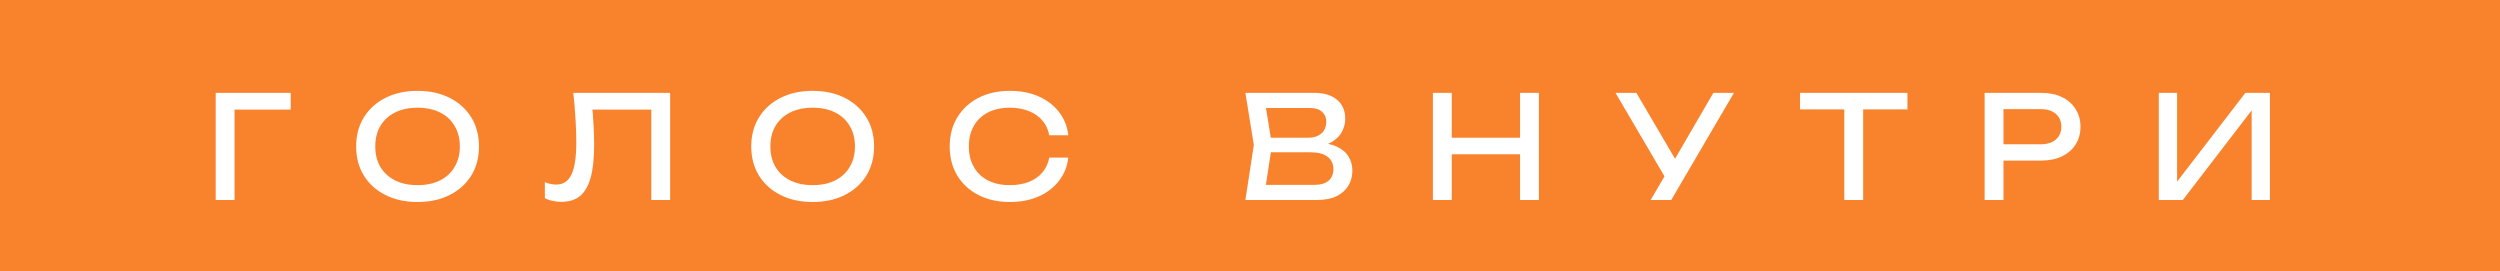
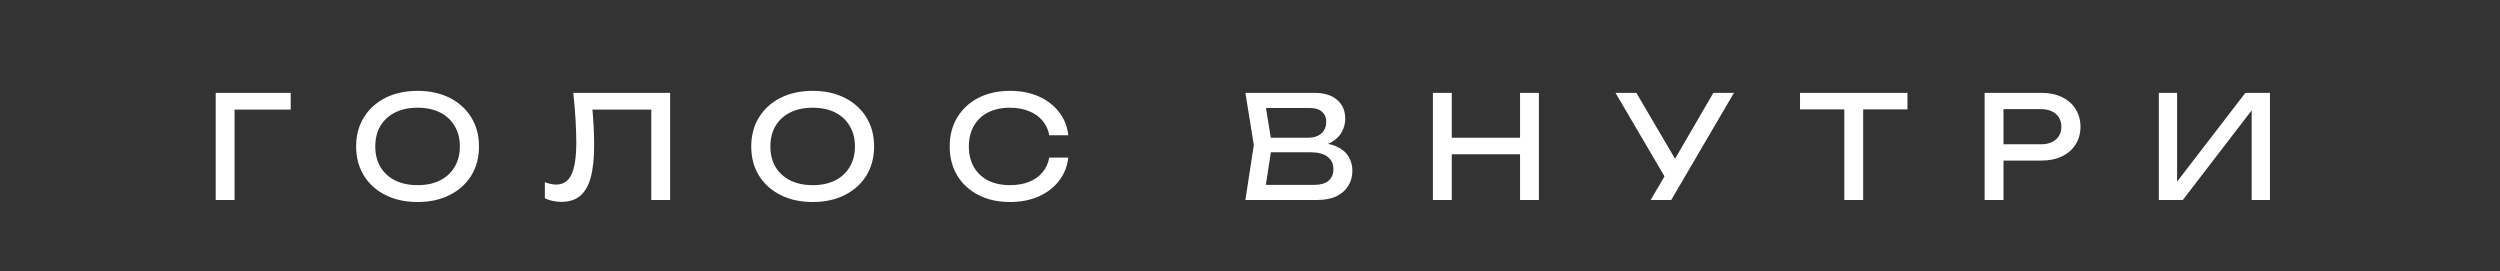
<svg xmlns="http://www.w3.org/2000/svg" width="700" height="76" viewBox="0 0 700 76" fill="none">
  <rect x="0" y="0" width="700" height="76" fill="#333333" stroke="none" />
  <g clip-path="url(#clip0_2961_1939)">
-     <path d="M700 0H0V76H700V0Z" fill="#F9822D" />
    <path d="M81.398 26V30.68H63.278L65.678 28.28V56H60.398V26H81.398ZM116.918 56.56C113.505 56.56 110.505 55.907 107.918 54.6C105.332 53.294 103.318 51.48 101.878 49.16C100.438 46.814 99.718 44.094 99.718 41C99.718 37.907 100.438 35.2 101.878 32.88C103.318 30.534 105.332 28.707 107.918 27.4C110.505 26.094 113.505 25.44 116.918 25.44C120.332 25.44 123.332 26.094 125.918 27.4C128.505 28.707 130.518 30.534 131.958 32.88C133.398 35.2 134.118 37.907 134.118 41C134.118 44.094 133.398 46.814 131.958 49.16C130.518 51.48 128.505 53.294 125.918 54.6C123.332 55.907 120.332 56.56 116.918 56.56ZM116.918 51.84C119.345 51.84 121.438 51.4 123.198 50.52C124.958 49.64 126.318 48.387 127.278 46.76C128.265 45.134 128.758 43.214 128.758 41C128.758 38.787 128.265 36.867 127.278 35.24C126.318 33.614 124.958 32.36 123.198 31.48C121.438 30.6 119.345 30.16 116.918 30.16C114.518 30.16 112.425 30.6 110.638 31.48C108.878 32.36 107.505 33.614 106.518 35.24C105.558 36.867 105.078 38.787 105.078 41C105.078 43.214 105.558 45.134 106.518 46.76C107.505 48.387 108.878 49.64 110.638 50.52C112.425 51.4 114.518 51.84 116.918 51.84ZM160.521 26H187.641V56H182.361V28.28L184.761 30.68H163.481L165.721 28.88C165.934 31.067 166.094 33.134 166.201 35.08C166.308 37.027 166.361 38.854 166.361 40.56C166.361 44.294 166.041 47.334 165.401 49.68C164.761 52.027 163.761 53.76 162.401 54.88C161.068 55.974 159.321 56.52 157.161 56.52C156.334 56.52 155.521 56.427 154.721 56.24C153.921 56.08 153.201 55.827 152.561 55.48V51C153.681 51.454 154.734 51.68 155.721 51.68C157.694 51.68 159.121 50.747 160.001 48.88C160.908 47.014 161.361 43.987 161.361 39.8C161.361 37.987 161.294 35.92 161.161 33.6C161.028 31.254 160.814 28.72 160.521 26ZM227.548 56.56C224.135 56.56 221.135 55.907 218.548 54.6C215.962 53.294 213.948 51.48 212.508 49.16C211.068 46.814 210.348 44.094 210.348 41C210.348 37.907 211.068 35.2 212.508 32.88C213.948 30.534 215.962 28.707 218.548 27.4C221.135 26.094 224.135 25.44 227.548 25.44C230.962 25.44 233.962 26.094 236.548 27.4C239.135 28.707 241.148 30.534 242.588 32.88C244.028 35.2 244.748 37.907 244.748 41C244.748 44.094 244.028 46.814 242.588 49.16C241.148 51.48 239.135 53.294 236.548 54.6C233.962 55.907 230.962 56.56 227.548 56.56ZM227.548 51.84C229.975 51.84 232.068 51.4 233.828 50.52C235.588 49.64 236.948 48.387 237.908 46.76C238.895 45.134 239.388 43.214 239.388 41C239.388 38.787 238.895 36.867 237.908 35.24C236.948 33.614 235.588 32.36 233.828 31.48C232.068 30.6 229.975 30.16 227.548 30.16C225.148 30.16 223.055 30.6 221.268 31.48C219.508 32.36 218.135 33.614 217.148 35.24C216.188 36.867 215.708 38.787 215.708 41C215.708 43.214 216.188 45.134 217.148 46.76C218.135 48.387 219.508 49.64 221.268 50.52C223.055 51.4 225.148 51.84 227.548 51.84ZM299.118 44.12C298.851 46.574 297.985 48.747 296.518 50.64C295.078 52.507 293.185 53.96 290.838 55C288.491 56.04 285.811 56.56 282.798 56.56C279.438 56.56 276.491 55.907 273.958 54.6C271.425 53.294 269.451 51.48 268.038 49.16C266.625 46.814 265.918 44.094 265.918 41C265.918 37.907 266.625 35.2 268.038 32.88C269.451 30.534 271.425 28.707 273.958 27.4C276.491 26.094 279.438 25.44 282.798 25.44C285.811 25.44 288.491 25.96 290.838 27C293.185 28.04 295.078 29.494 296.518 31.36C297.985 33.227 298.851 35.4 299.118 37.88H293.798C293.505 36.28 292.865 34.907 291.878 33.76C290.918 32.614 289.665 31.734 288.118 31.12C286.571 30.48 284.785 30.16 282.758 30.16C280.411 30.16 278.371 30.6 276.638 31.48C274.931 32.36 273.611 33.614 272.678 35.24C271.745 36.867 271.278 38.787 271.278 41C271.278 43.214 271.745 45.134 272.678 46.76C273.611 48.387 274.931 49.64 276.638 50.52C278.371 51.4 280.411 51.84 282.758 51.84C284.785 51.84 286.571 51.534 288.118 50.92C289.665 50.307 290.918 49.427 291.878 48.28C292.865 47.107 293.505 45.72 293.798 44.12H299.118ZM367.948 41.12L368.468 39.96C370.842 39.987 372.775 40.347 374.268 41.04C375.788 41.734 376.895 42.667 377.588 43.84C378.308 45.014 378.668 46.334 378.668 47.8C378.668 49.4 378.282 50.814 377.508 52.04C376.762 53.267 375.655 54.24 374.188 54.96C372.722 55.654 370.895 56 368.708 56H348.708L351.068 40.6L348.708 26H367.988C370.762 26 372.895 26.654 374.388 27.96C375.908 29.24 376.668 31.014 376.668 33.28C376.668 34.48 376.375 35.654 375.788 36.8C375.228 37.92 374.308 38.88 373.028 39.68C371.775 40.454 370.082 40.934 367.948 41.12ZM354.028 54.52L351.988 51.76H368.108C369.762 51.76 371.042 51.387 371.948 50.64C372.882 49.867 373.348 48.774 373.348 47.36C373.348 45.867 372.802 44.707 371.708 43.88C370.642 43.054 369.055 42.64 366.948 42.64H353.948V38.56H366.428C367.842 38.56 369.015 38.174 369.948 37.4C370.882 36.6 371.348 35.467 371.348 34C371.348 32.907 370.962 32.014 370.188 31.32C369.415 30.6 368.295 30.24 366.828 30.24H351.988L354.028 27.48L356.148 40.6L354.028 54.52ZM401.214 26H406.494V56H401.214V26ZM425.614 26H430.894V56H425.614V26ZM404.054 38.56H428.134V43.2H404.054V38.56ZM462.182 56L467.102 47.6H467.182L479.742 26H485.502L467.942 56H462.182ZM467.222 51.36L452.342 26H458.182L470.742 47.4L467.222 51.36ZM516.406 28.44H521.686V56H516.406V28.44ZM504.006 26H534.086V30.64H504.006V26ZM571.574 26C573.814 26 575.75 26.4 577.374 27.2C579.03 28 580.294 29.12 581.174 30.56C582.082 31.974 582.534 33.614 582.534 35.48C582.534 37.347 582.082 39 581.174 40.44C580.294 41.854 579.03 42.96 577.374 43.76C575.75 44.56 573.814 44.96 571.574 44.96H558.094V40.4H571.374C573.19 40.4 574.602 39.96 575.614 39.08C576.654 38.2 577.174 37 577.174 35.48C577.174 33.96 576.654 32.76 575.614 31.88C574.602 31 573.19 30.56 571.374 30.56H558.614L560.974 27.92V56H555.694V26H571.574ZM604.466 56V26H609.586V53.52L607.786 53.2L628.706 26H635.586V56H630.466V28.24L632.266 28.56L611.186 56H604.466Z" fill="white" />
  </g>
  <defs>
    <clipPath id="clip0_2961_1939">
      <rect width="175" height="19" fill="white" transform="scale(4)" />
    </clipPath>
  </defs>
</svg>